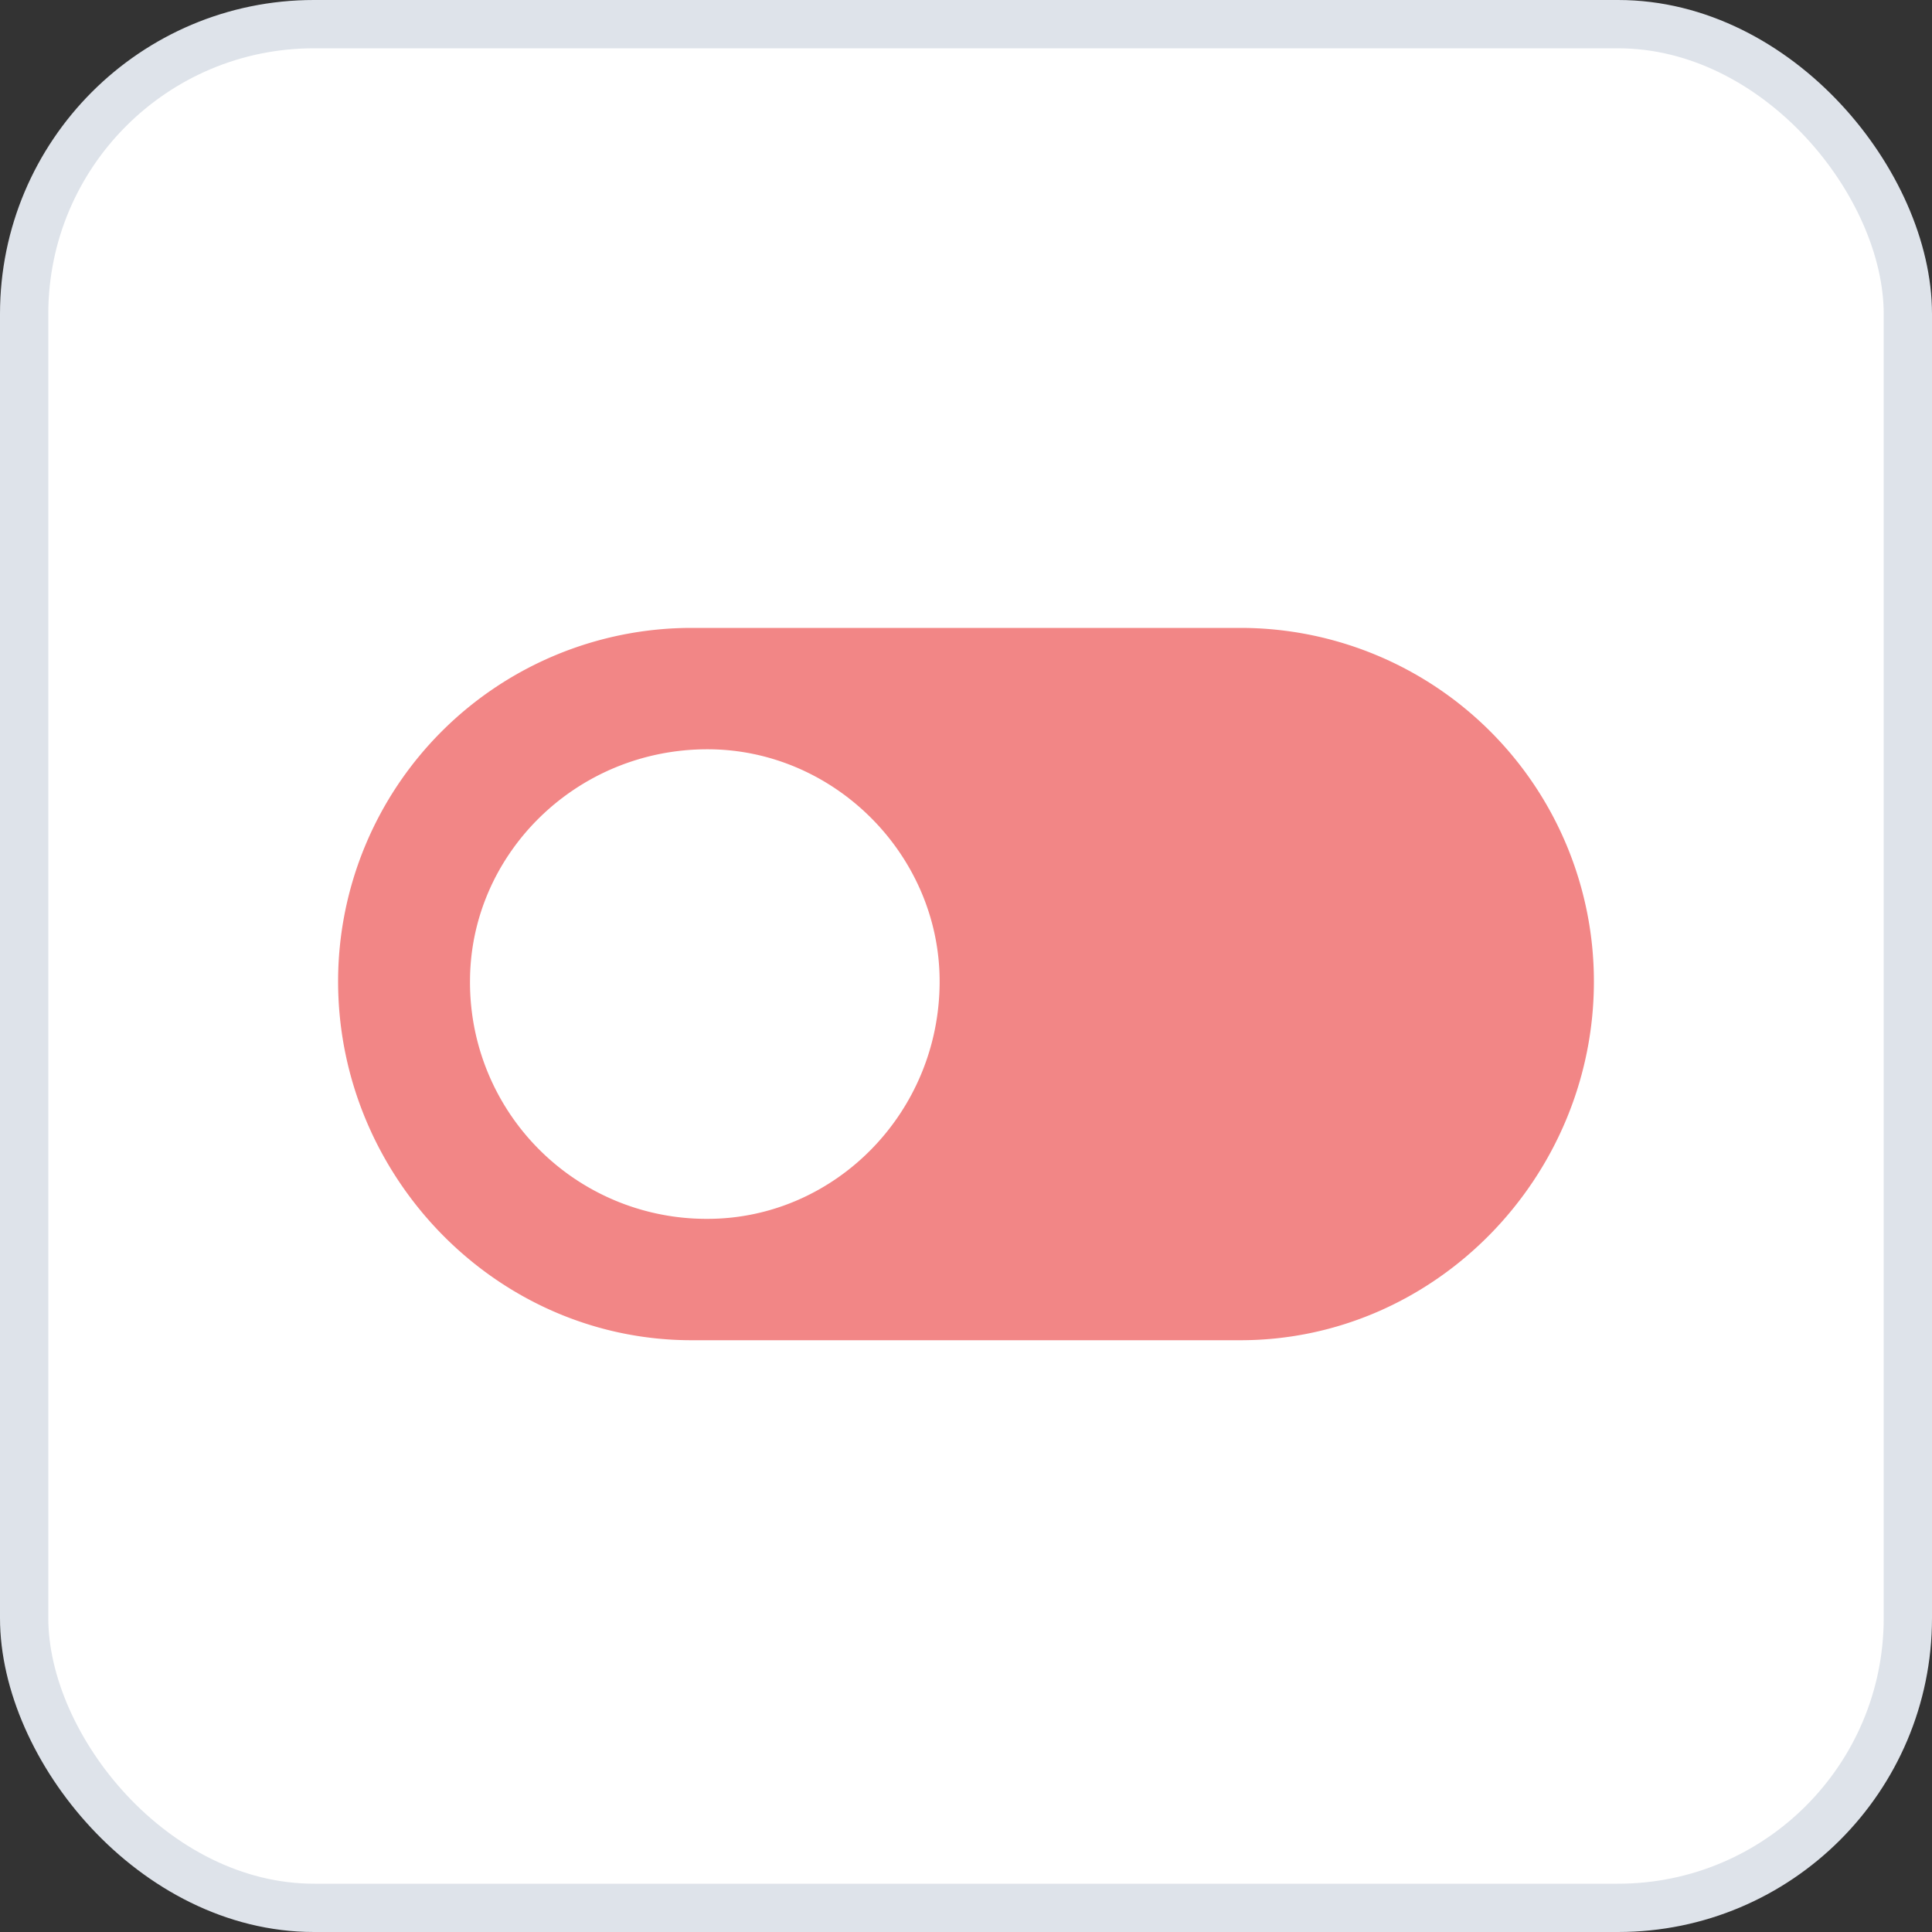
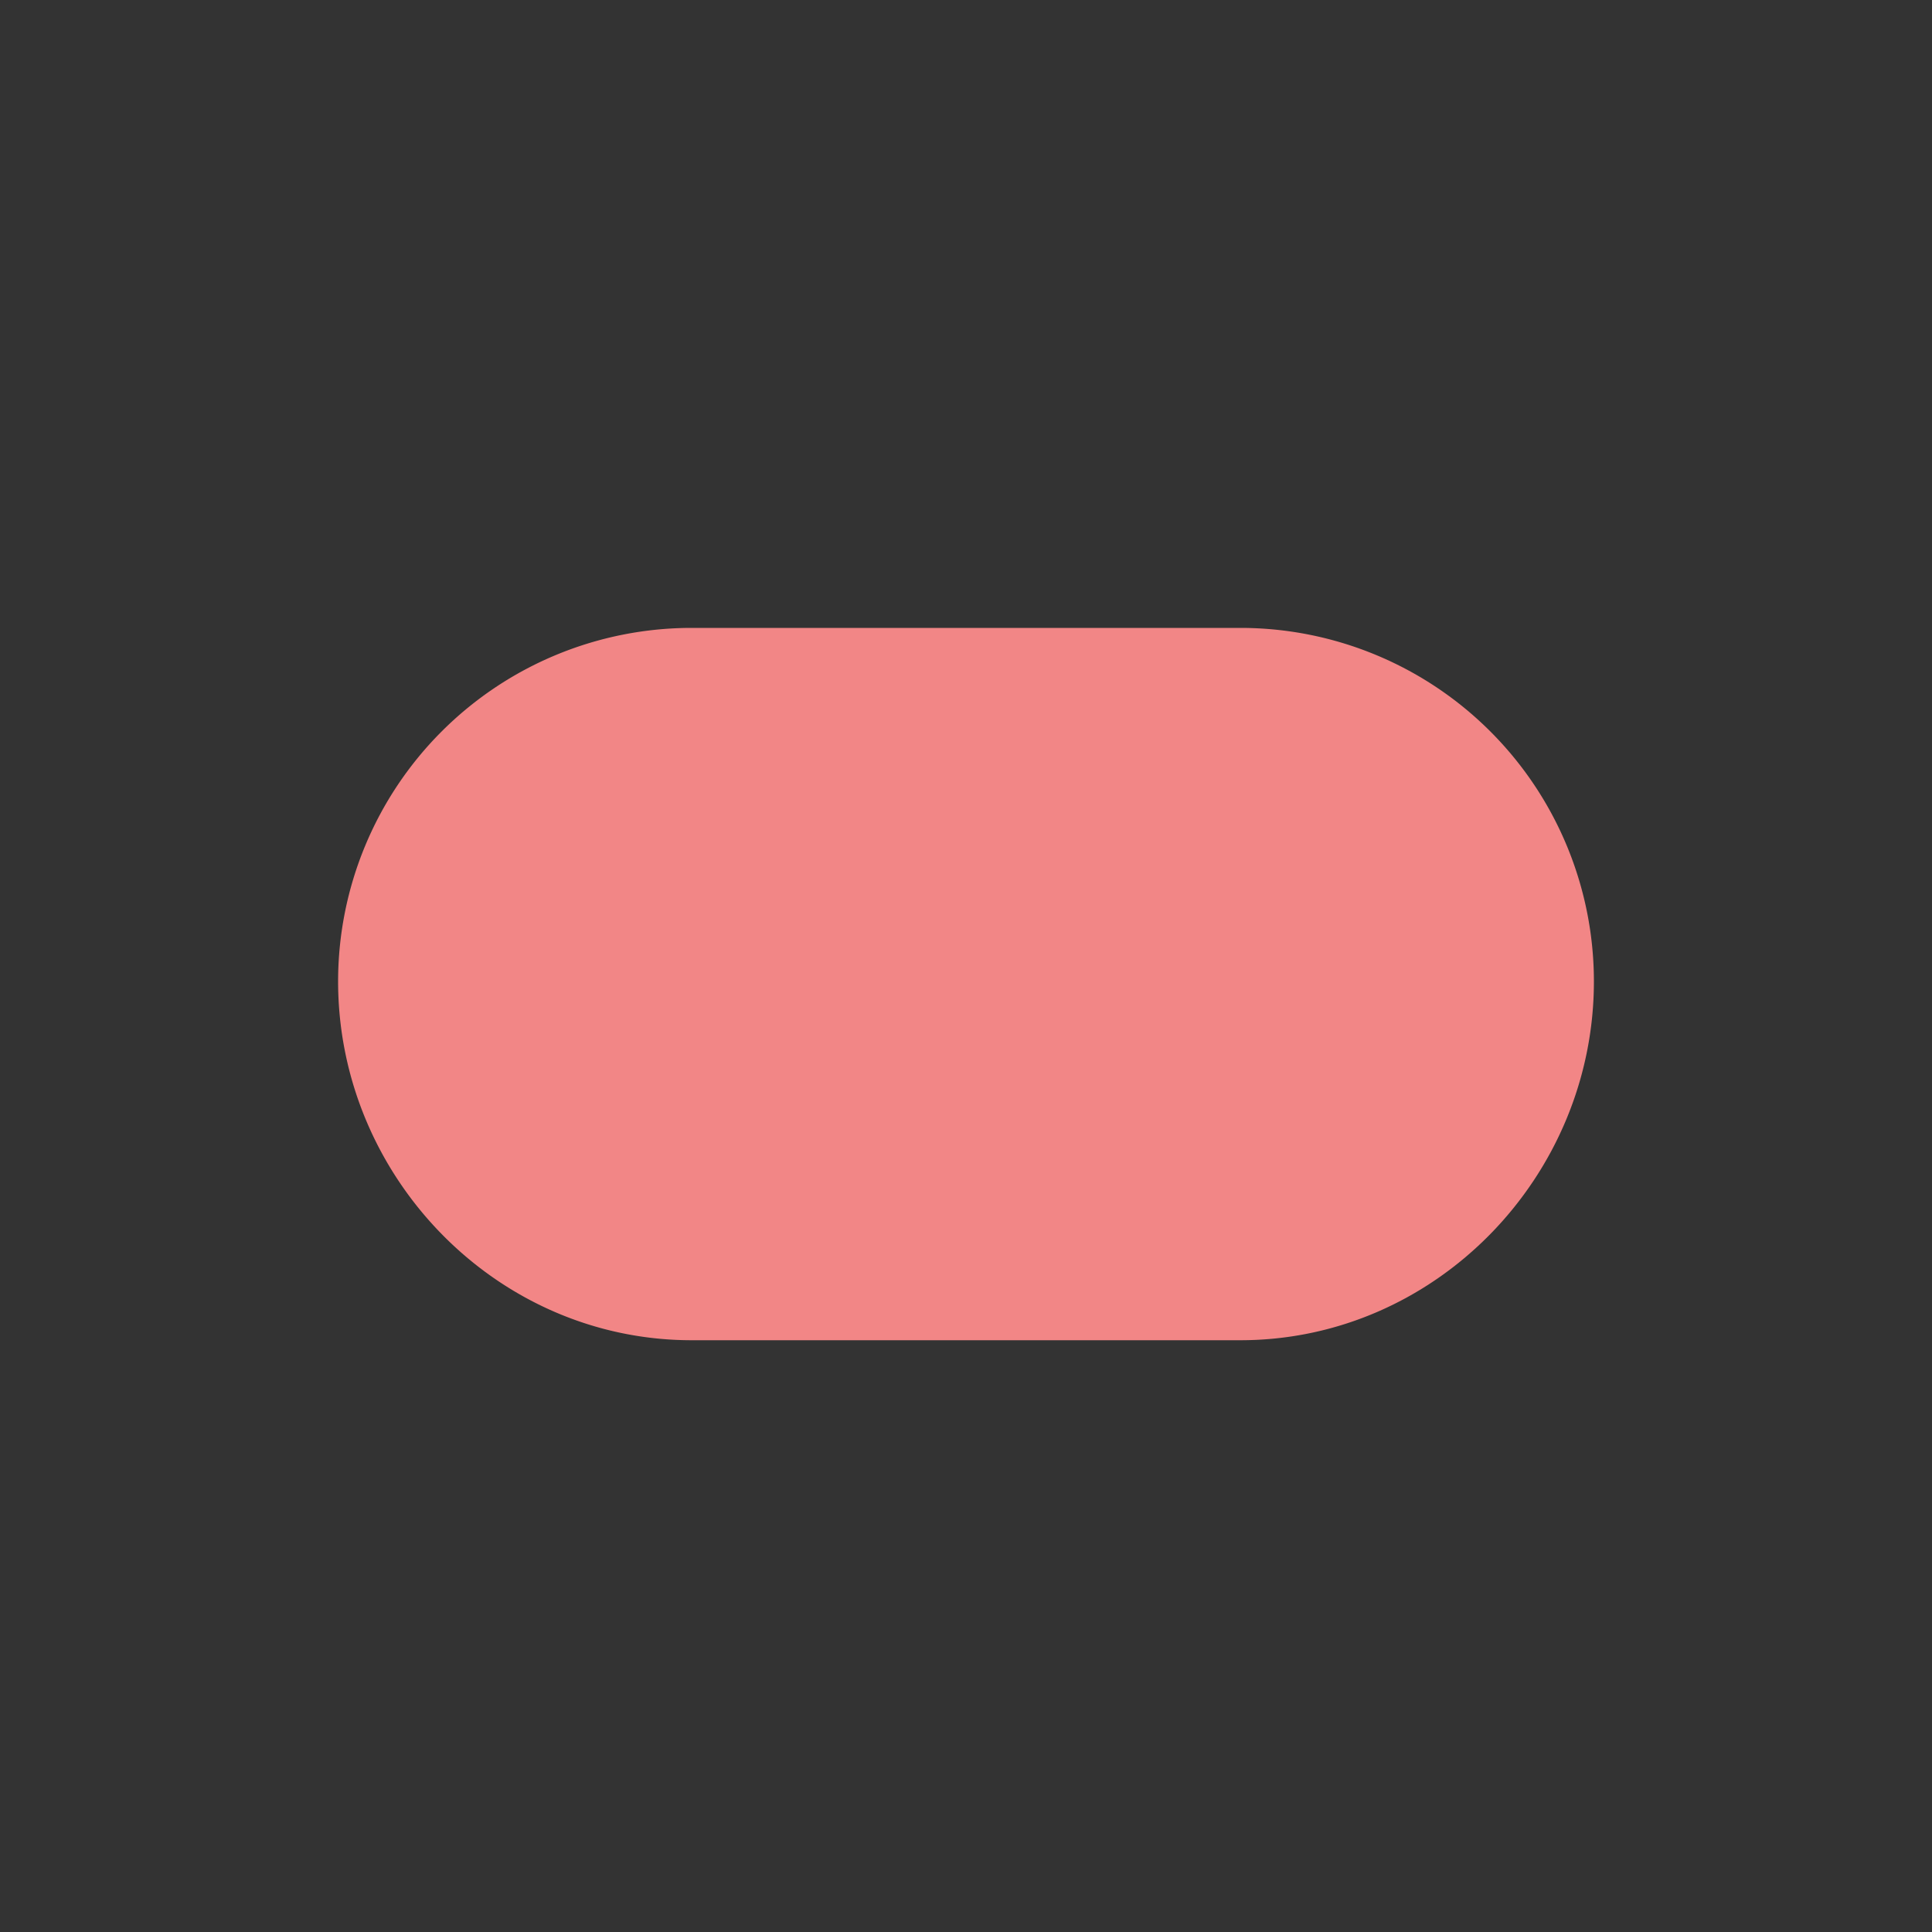
<svg xmlns="http://www.w3.org/2000/svg" width="40" height="40" viewBox="0 0 40 40">
  <rect x="0" y="0" width="40" height="40" fill="#333333" stroke="none" />
  <g fill="none" fill-rule="evenodd">
-     <rect stroke="#DEE3EA" fill="#FFF" x=".5" y=".5" width="39" height="39" rx="6" />
    <g fill-rule="nonzero">
      <path d="M14.32 13h11.36A7.32 7.32 0 0 1 33 20.32c0 4.041-3.277 7.428-7.32 7.428H14.32c-4.043 0-7.32-3.387-7.32-7.429A7.32 7.32 0 0 1 14.32 13z" fill="#F28686" />
-       <path d="M14.647 15.513c2.622 0 4.807 2.185 4.807 4.806 0 2.731-2.185 4.916-4.807 4.916a4.895 4.895 0 0 1-4.916-4.916c0-2.622 2.185-4.806 4.916-4.806z" fill="#FFF" />
    </g>
  </g>
</svg>